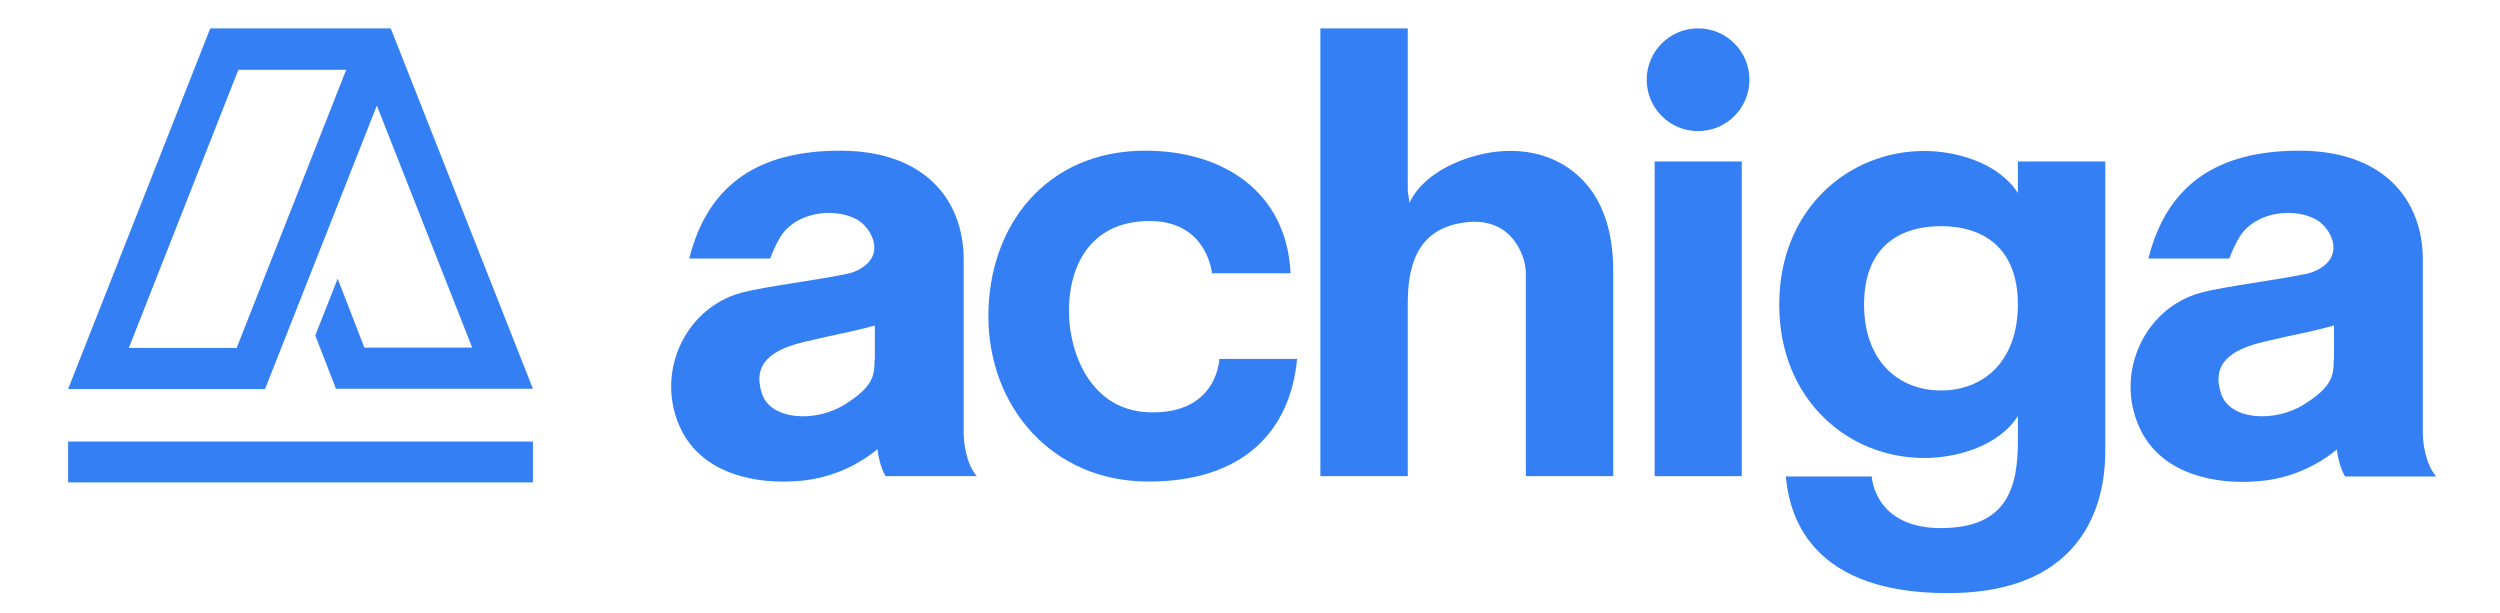
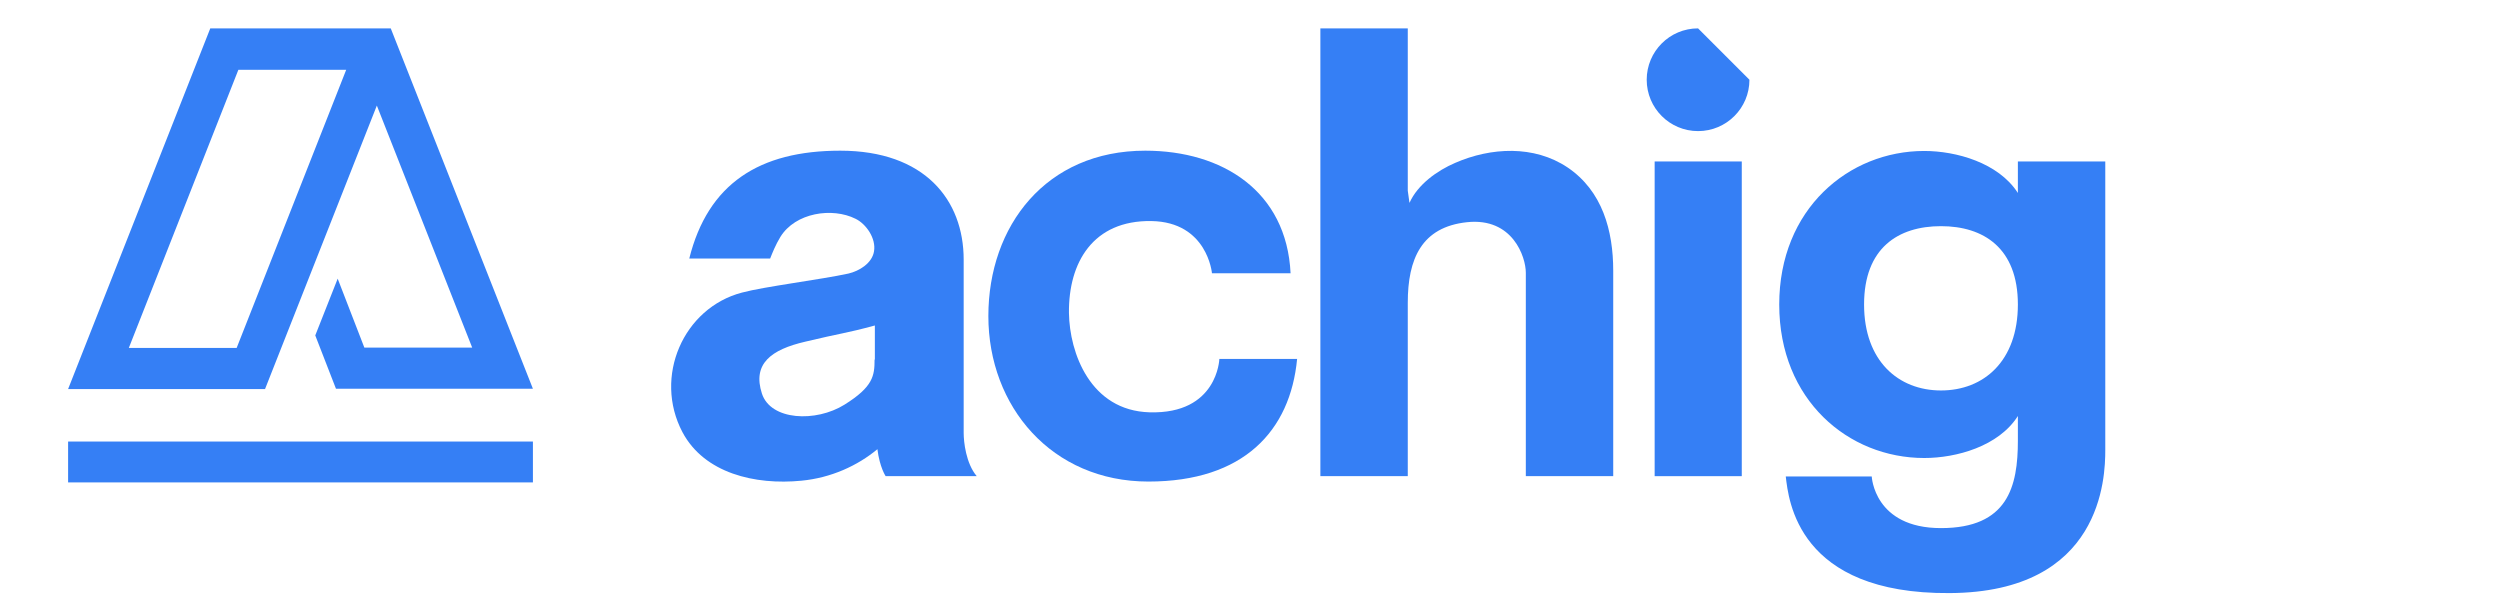
<svg xmlns="http://www.w3.org/2000/svg" id="Layer_1" x="0px" y="0px" viewBox="0 0 881 216" style="enable-background:new 0 0 881 216;" xml:space="preserve">
  <style type="text/css">	.st0{fill:#357FF5;}</style>
  <title>achiga-logo-header</title>
  <desc>Created with Sketch Beta.</desc>
  <g id="Page-1_1_">
    <g id="achiga-logo-header">
      <g id="Group" transform="translate(24, 10)">
        <g id="Page-1">
          <path id="Fill-1" class="st0" d="M50.1,0L0,127.1h69.4l39.4-99.9l33.6,85.3h-38L95,88.2l-7.9,20l7.3,18.8h69.4L113.7,0H50.1z      M60,14.6h38l-38.6,98h-38L60,14.6z" />
          <polygon id="Fill-2" class="st0" points="0,160 163.8,160 163.8,145.6 0,145.6     " />
        </g>
        <g id="achiga-logo" transform="translate(212.5, 0)">
          <path id="Fill-1_1_" class="st0" d="M71.7,116.7c0,5.7-0.5,9.6-10.6,15.9c-10.1,6.3-26,5.6-29.1-3.9     c-3.4-10.5,3.2-15.5,15.3-18.3c12.5-3,14.2-2.9,24.5-5.7V116.7z M103.1,142.6V81.5c0-21.1-13.8-38.4-43.5-38.4     c-28.5,0-46.6,11.6-53.2,38h28.5c0.8-2,1.9-4.8,3.6-7.6c5.3-8.6,18.3-10.5,26.5-6.4c3.7,1.8,7.3,6.9,6.5,11.5     c-0.7,4.2-5.2,6.9-9,7.8c-9.6,2.1-29.7,4.6-37.5,6.7C4.3,98.5-6.3,122.8,4,142.3c7.7,14.5,25.6,18.7,41.9,17.1     c10.5-1,19.8-5.3,26.8-11.1c0.8,6.4,2.9,9.5,2.9,9.5h32.1C103.9,153.3,103.1,145.7,103.1,142.6z" />
-           <path id="Fill-4" class="st0" d="M585.9,116.7c0,5.7-0.5,9.6-10.6,15.9c-10.1,6.3-26,5.6-29.1-3.9c-3.4-10.5,3.2-15.5,15.3-18.3     c12.5-3,14.2-2.9,24.5-5.7V116.7z M617.3,142.6V81.5c0-21.1-13.8-38.4-43.5-38.4c-28.5,0-46.6,11.6-53.2,38h28.5     c0.8-2,1.9-4.8,3.6-7.6c5.3-8.6,18.3-10.5,26.5-6.4c3.7,1.8,7.3,6.9,6.5,11.5c-0.7,4.2-5.2,6.9-9,7.8     c-9.6,2.1-29.7,4.6-37.5,6.7c-20.6,5.5-31.2,29.8-20.9,49.3c7.7,14.5,25.6,18.7,41.9,17.1c10.5-1,19.8-5.3,26.8-11.1     c0.8,6.4,2.9,9.5,2.9,9.5h32.1C618.1,153.3,617.3,145.7,617.3,142.6z" />
          <path id="Fill-6" class="st0" d="M218.3,86.3c-1.4-29-24.1-43.2-51.2-43.2c-35,0-55.3,26.5-55.3,58.3     c0,31.8,22.3,58.3,56.4,58.3c33.6,0,50-17.9,52.4-43.2h-27.4c0,0-0.6,19.5-24.6,18.8c-20.9-0.6-28.2-21-28.4-35     c-0.2-17.8,8.5-32.7,29-32.4c19.8,0.3,21.4,18.4,21.4,18.4H218.3z" />
          <path id="Fill-8" class="st0" d="M332,85.4c0-14.1-3.8-28.1-16.1-36.4c-11.8-7.9-27-7.1-39.6-1.6c-6.3,2.7-13.2,7.6-16.1,14.1     l-0.6-4.3V0h-30.8v157.8h30.8V96.7c0-15.4,4.8-26.7,20.9-28.4c16.1-1.7,20.7,12.3,20.7,17.8v71.7H332V85.4z" />
          <polygon id="Fill-14" class="st0" points="346.6,157.8 377.3,157.8 377.3,46.9 346.6,46.9     " />
-           <path id="Fill-11" class="st0" d="M380,18.1c0,10-8.1,18.1-18.1,18.1s-18.1-8.1-18.1-18.1c0-10,8.1-18.1,18.1-18.1     S380,8.1,380,18.1" />
+           <path id="Fill-11" class="st0" d="M380,18.1c0,10-8.1,18.1-18.1,18.1s-18.1-8.1-18.1-18.1c0-10,8.1-18.1,18.1-18.1     " />
          <path id="Fill-16" class="st0" d="M447.5,127.6c-15,0-27.1-10.4-27.1-30.3c0-19.9,12-27.6,27.1-27.6c15,0,27.1,7.7,27.1,27.6     C474.6,117.2,462.6,127.6,447.5,127.6z M474.6,46.9v11.1c-6.9-10.7-21.8-14.8-33-14.8c-26.6,0-51.1,20.4-51.1,54.1     c0,33.7,24.4,54.1,51.1,54.1c11.3,0,26.2-4.1,33-14.8v8.7c0,16.1-3.5,30.8-27.1,30.8c-23.6,0-24.4-18.2-24.4-18.2h-30.3     c1,8.3,4.1,41.5,57.8,41.1c53.7-0.3,54.8-40.8,54.8-50.4V46.9H474.6z" />
        </g>
      </g>
    </g>
  </g>
</svg>